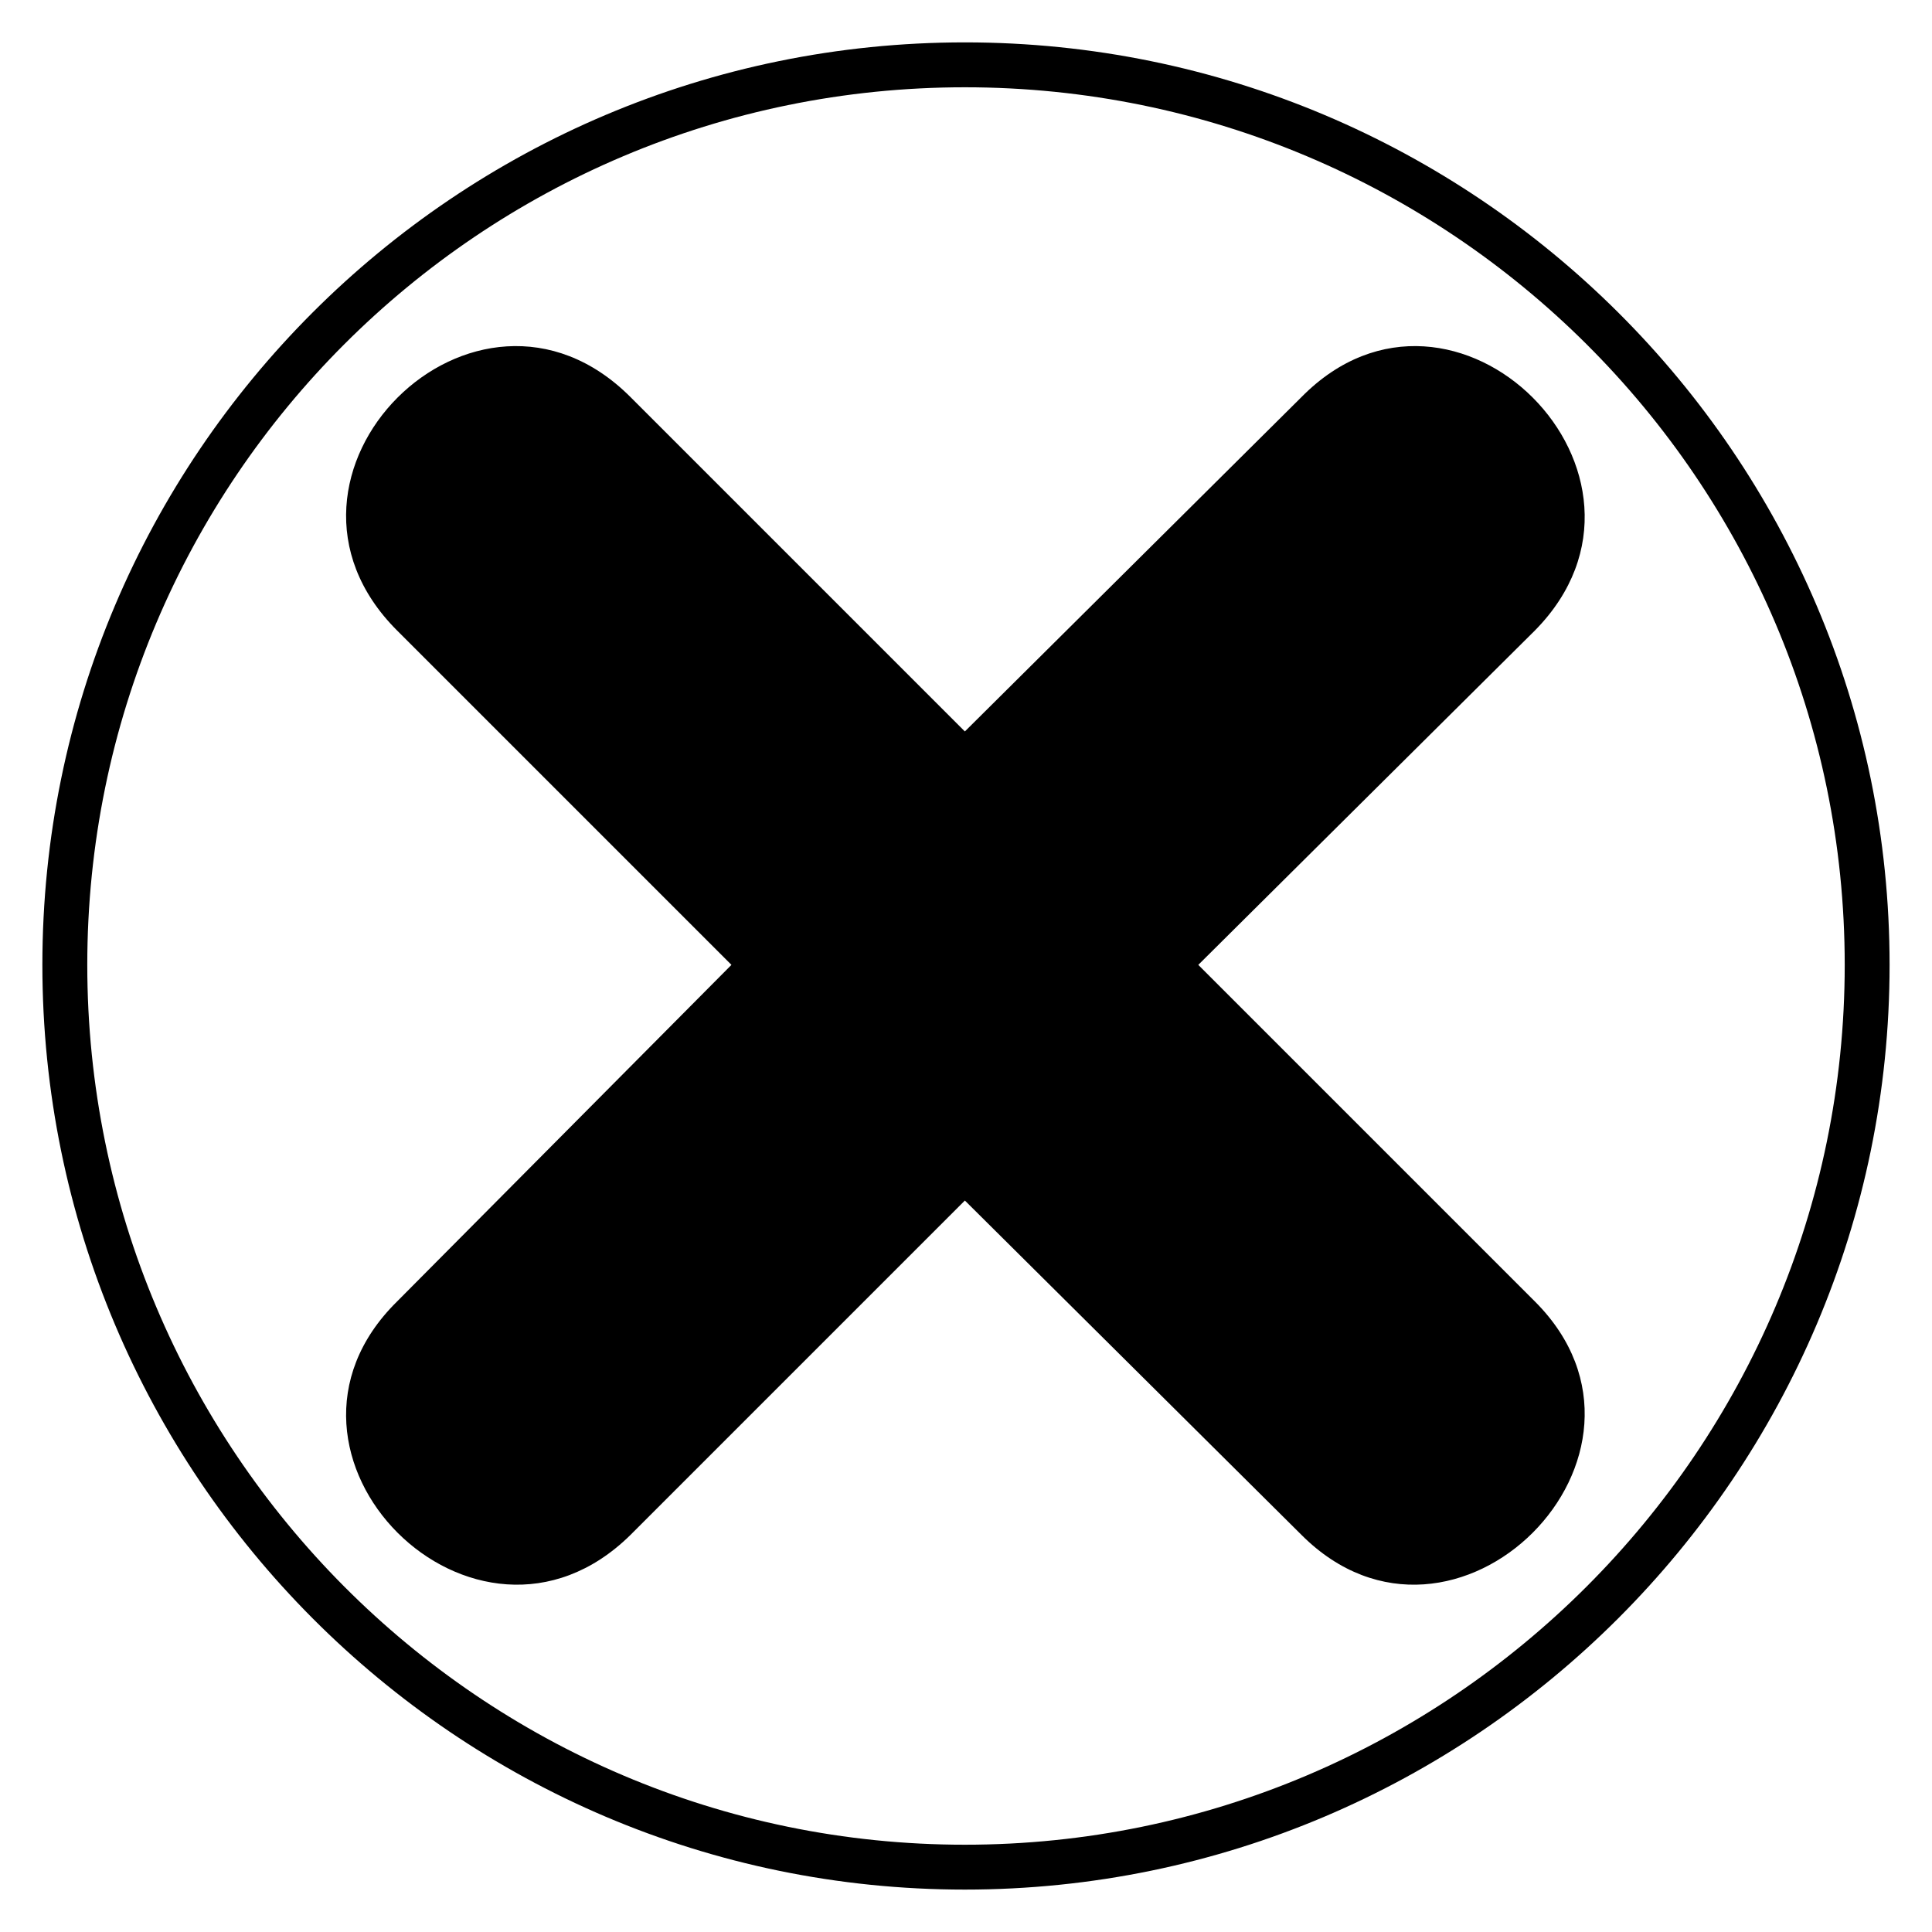
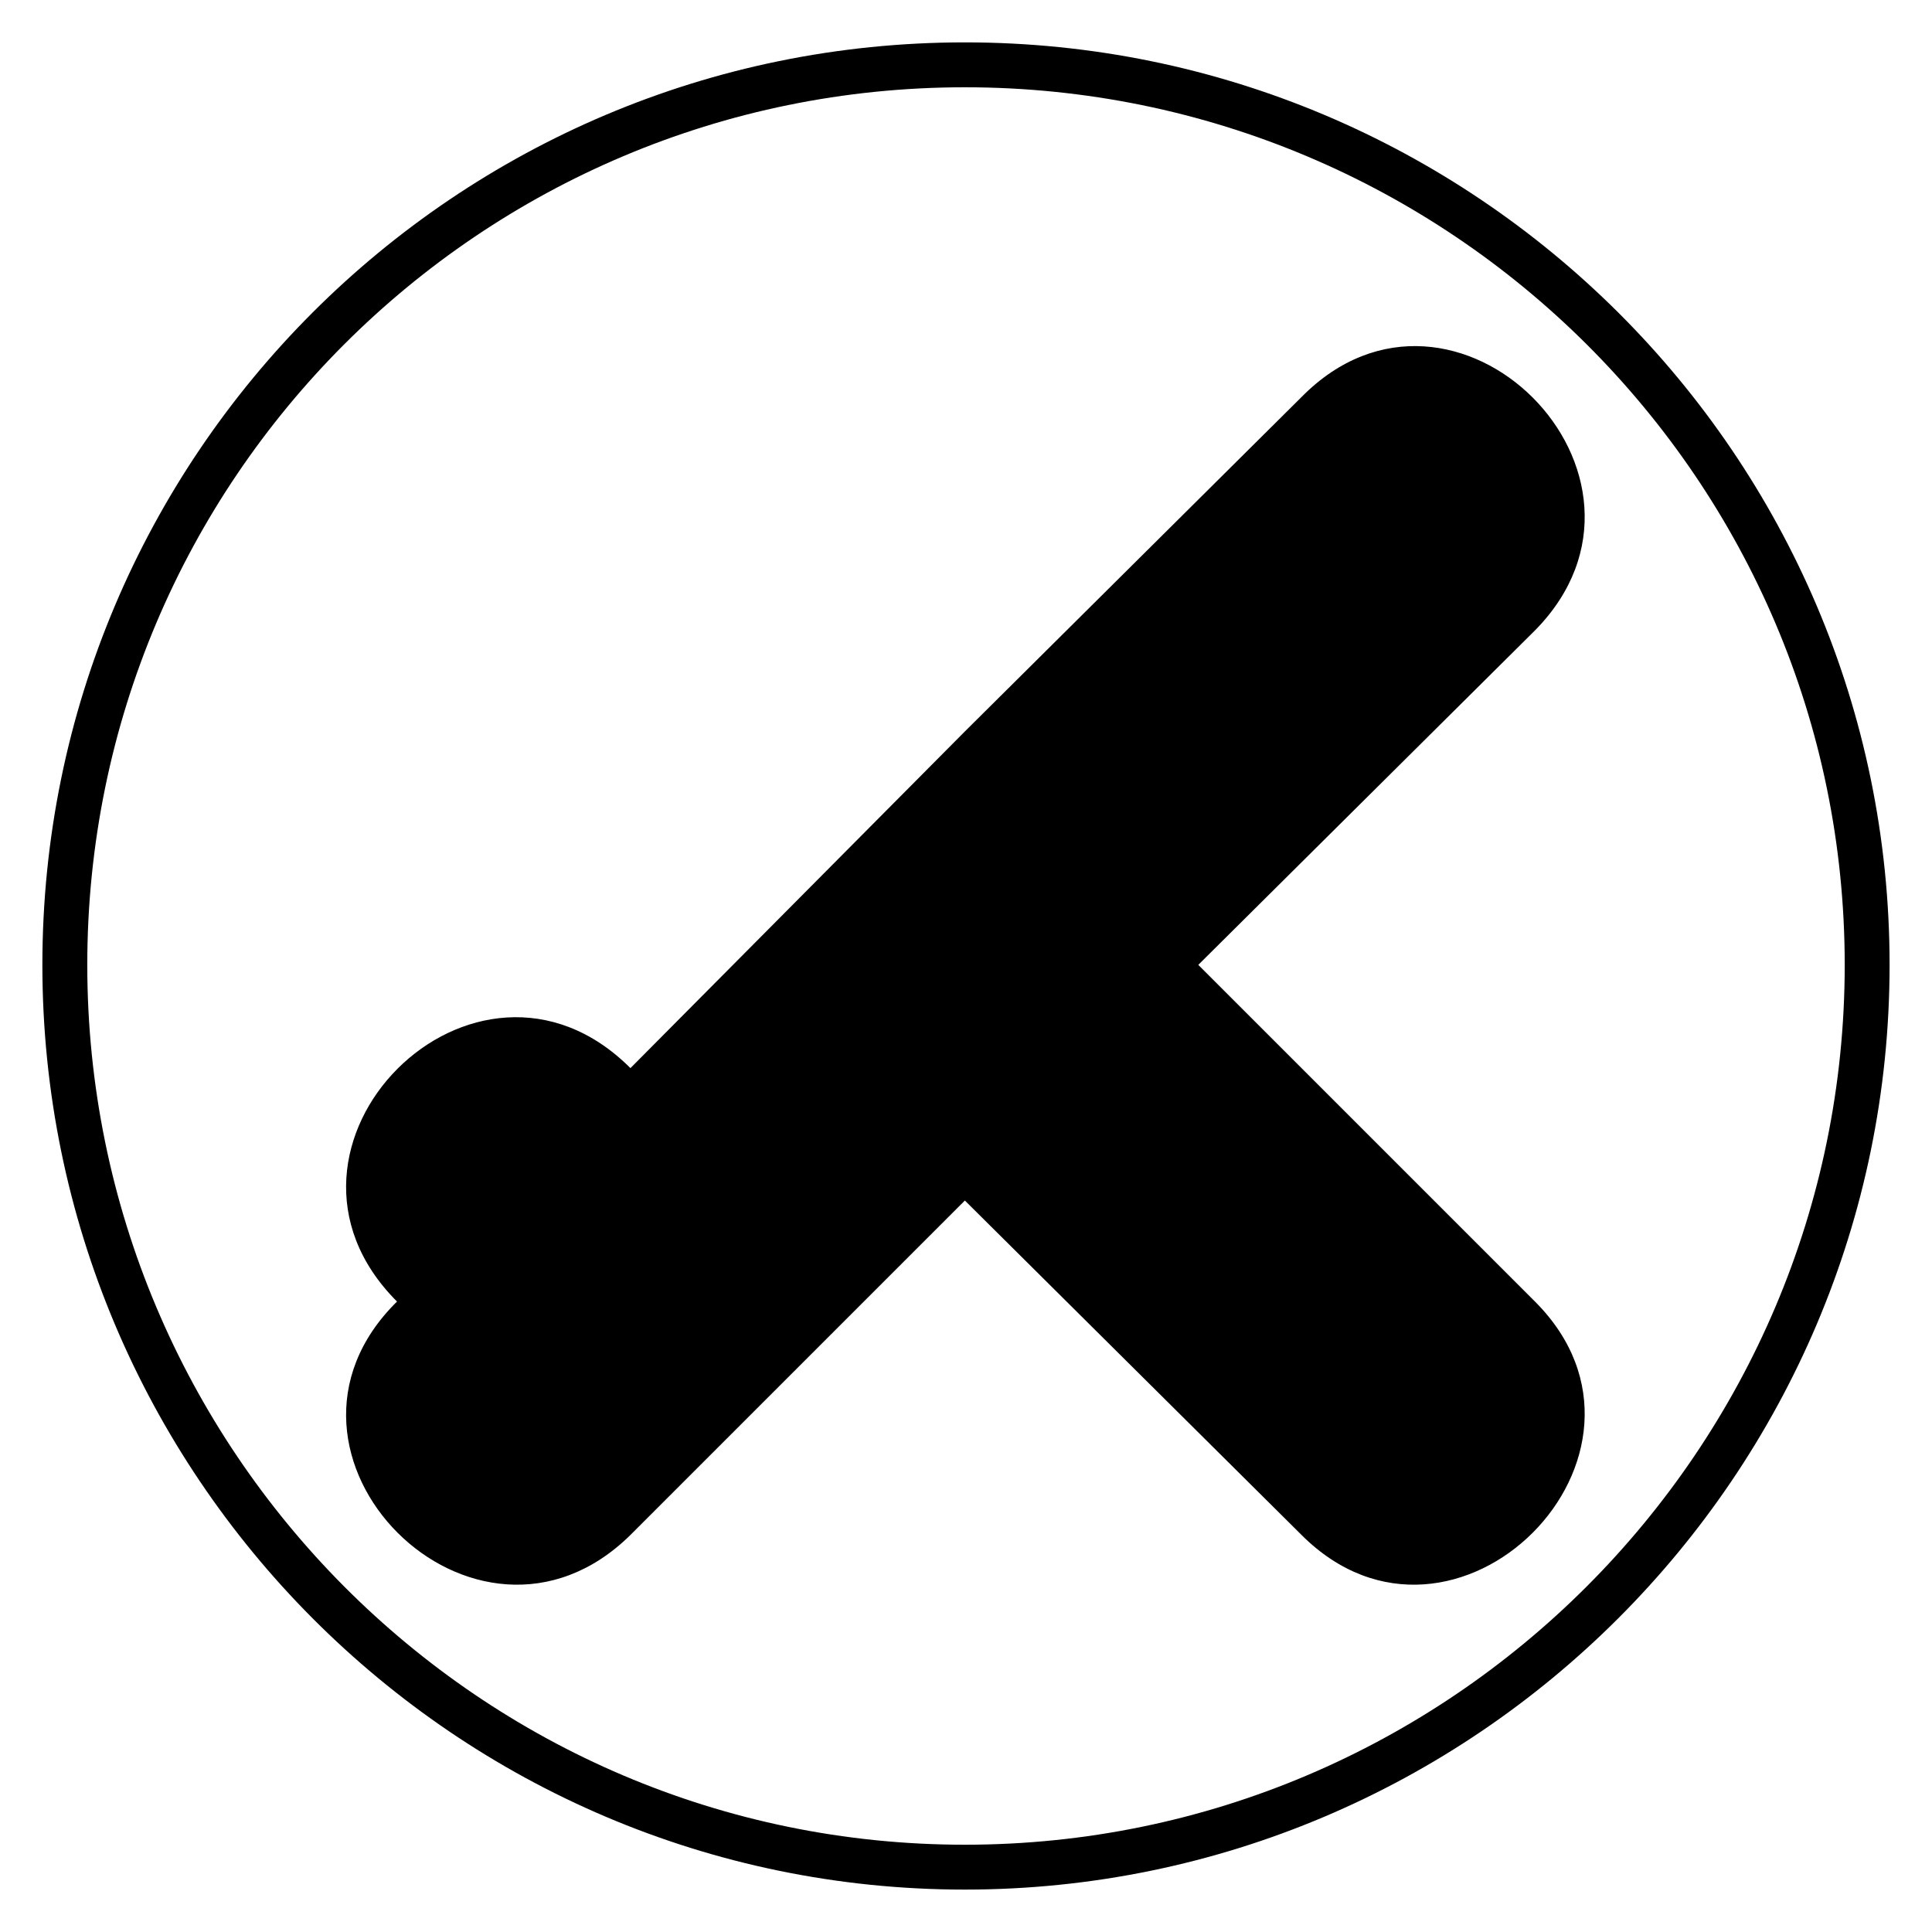
<svg xmlns="http://www.w3.org/2000/svg" fill="#000000" width="800px" height="800px" version="1.1" viewBox="144 144 512 512">
-   <path d="m399.7 155.23c135.02 0 245.06 109.45 245.06 244.47 0 135.02-110.04 245.06-245.06 245.06-135.02 0-244.47-110.04-244.47-245.06 0-135.02 109.45-244.47 244.47-244.47zm0 182.61 89.223-88.629c40.449-41.043 102.31 20.82 61.859 61.859l-89.223 88.629 89.223 89.223c40.449 40.449-21.414 102.31-61.859 61.859l-89.223-88.629-88.629 88.629c-41.043 40.449-102.9-21.414-61.859-61.859l88.629-89.223-88.629-88.629c-41.043-41.043 20.82-102.9 61.859-61.859zm0-170.71c-128.48 0-232.57 104.09-232.57 232.57s104.09 233.17 232.57 233.17 233.17-104.69 233.17-233.17-104.69-232.57-233.17-232.57z" />
+   <path d="m399.7 155.23c135.02 0 245.06 109.45 245.06 244.47 0 135.02-110.04 245.06-245.06 245.06-135.02 0-244.47-110.04-244.47-245.06 0-135.02 109.45-244.47 244.47-244.47zm0 182.61 89.223-88.629c40.449-41.043 102.31 20.82 61.859 61.859l-89.223 88.629 89.223 89.223c40.449 40.449-21.414 102.31-61.859 61.859l-89.223-88.629-88.629 88.629c-41.043 40.449-102.9-21.414-61.859-61.859c-41.043-41.043 20.82-102.9 61.859-61.859zm0-170.71c-128.48 0-232.57 104.09-232.57 232.57s104.09 233.17 232.57 233.17 233.17-104.69 233.17-233.17-104.69-232.57-233.17-232.57z" />
</svg>